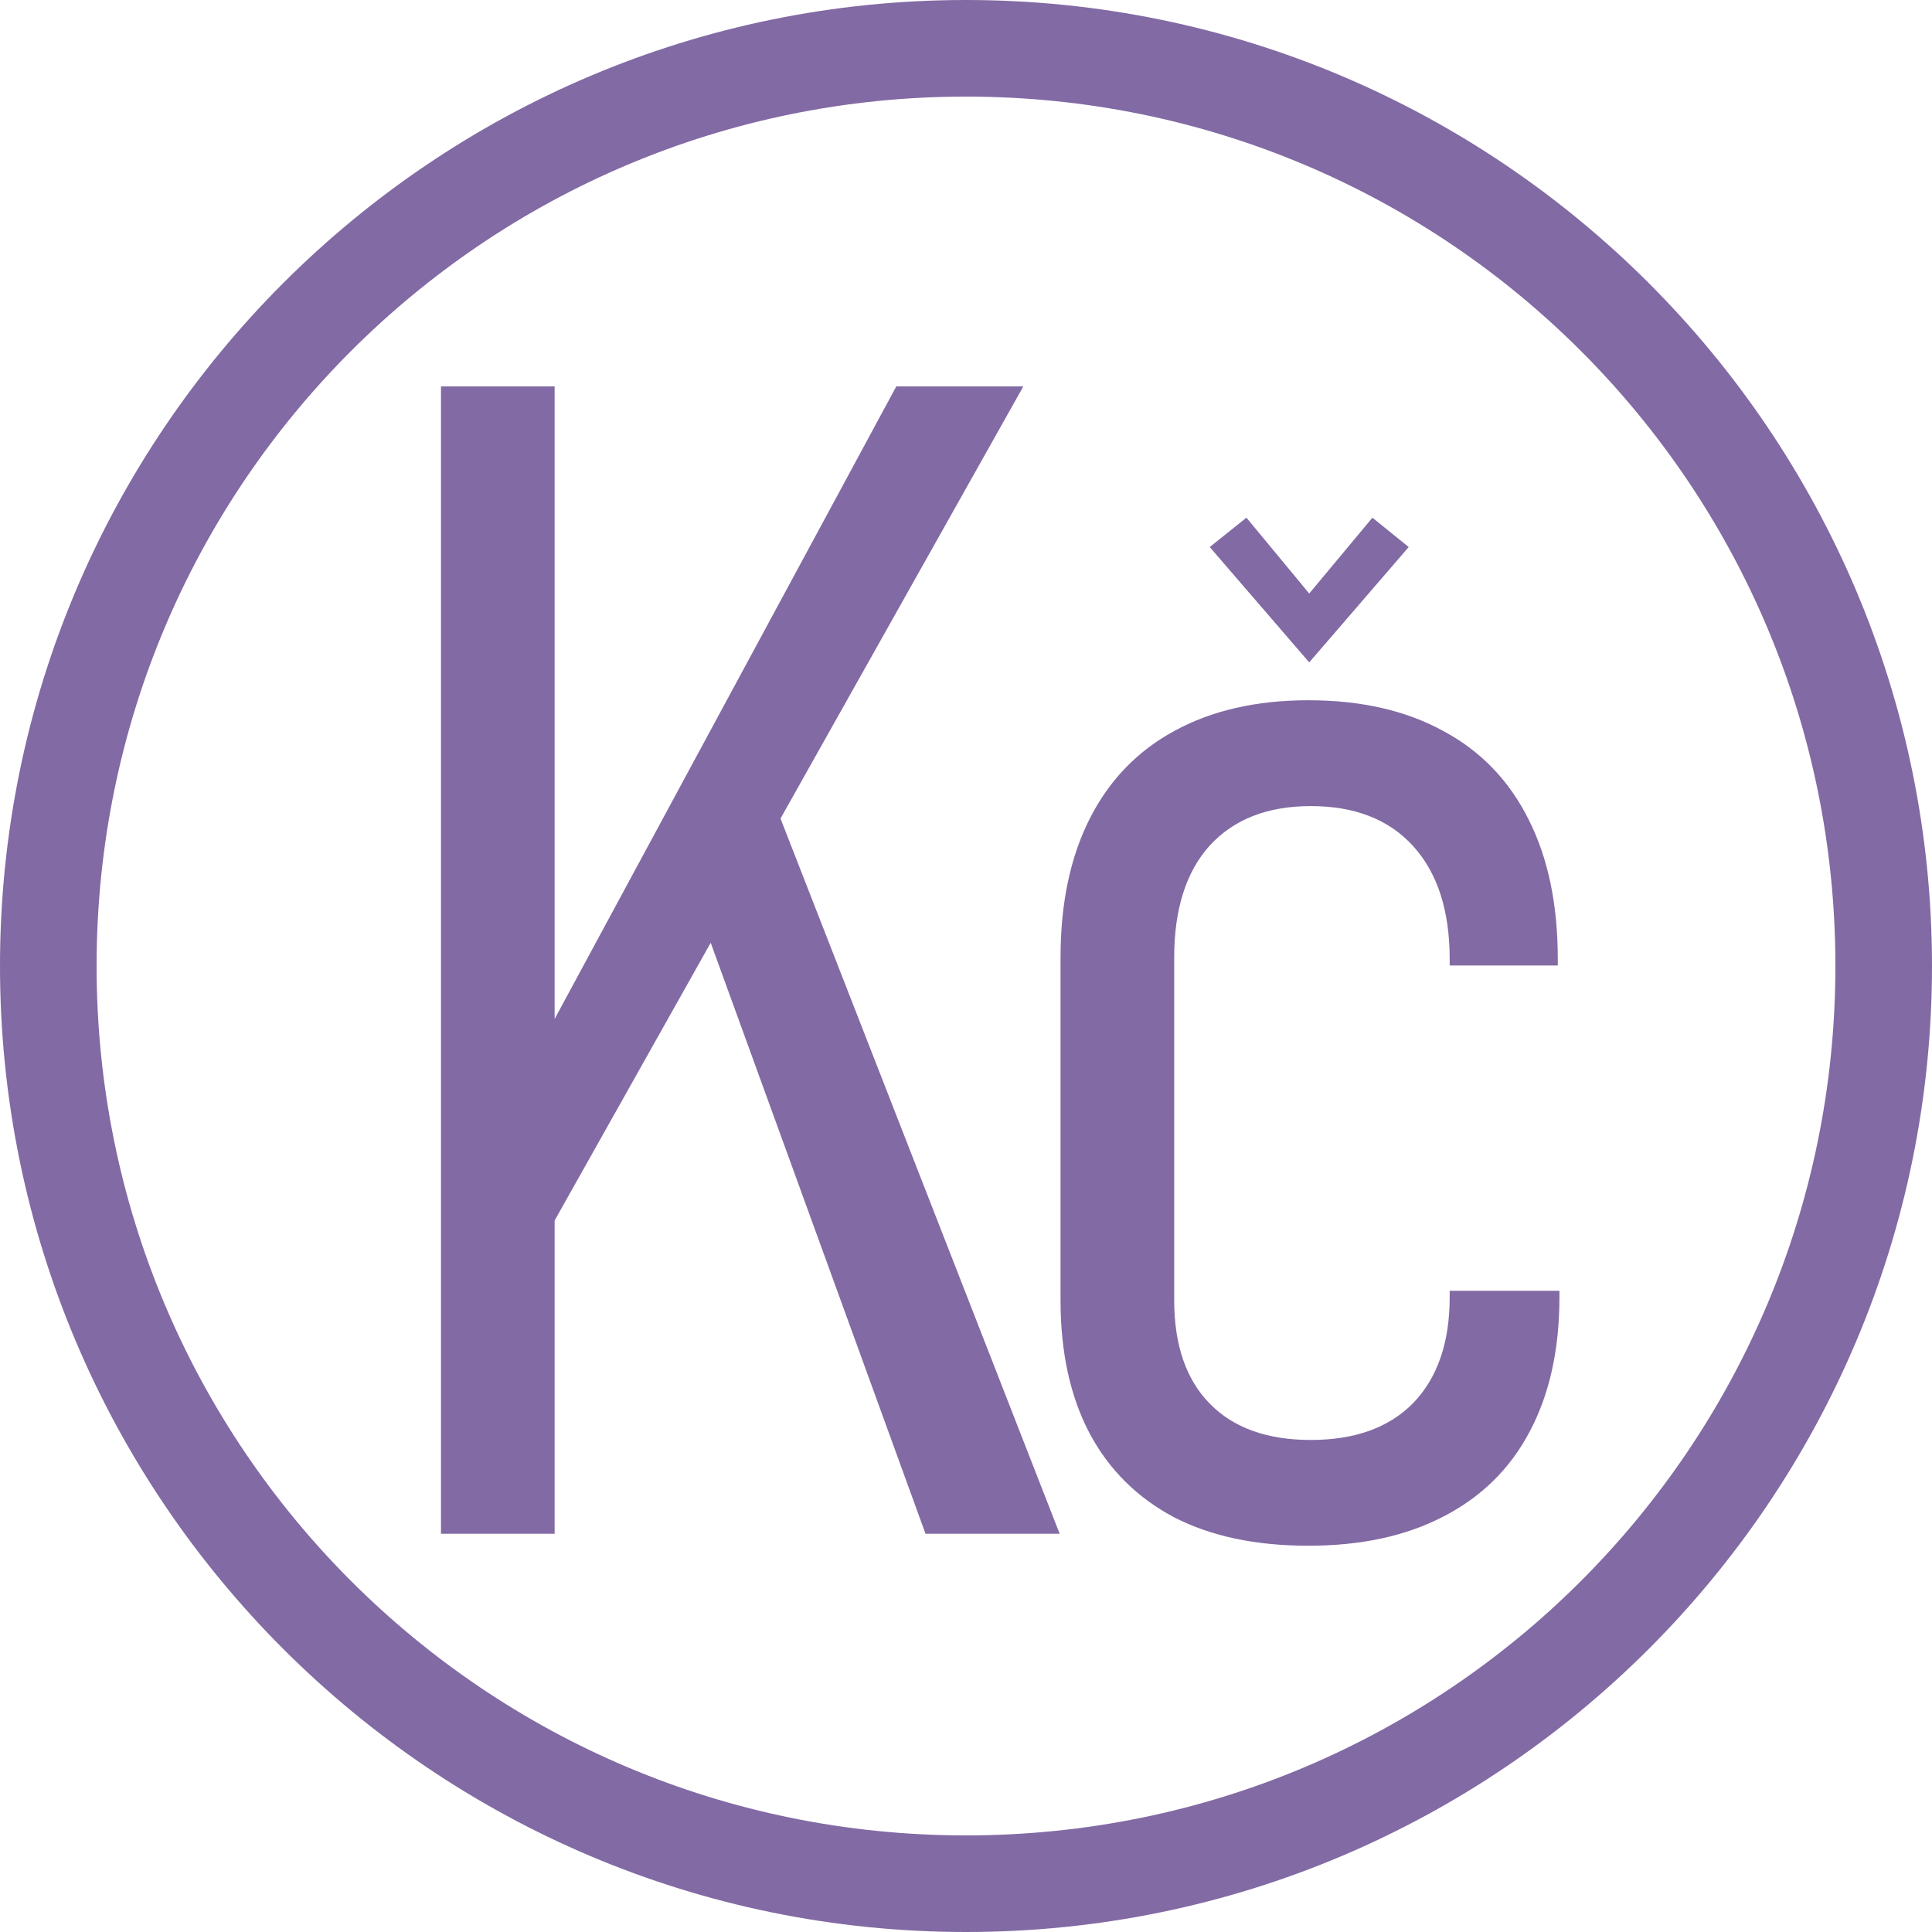
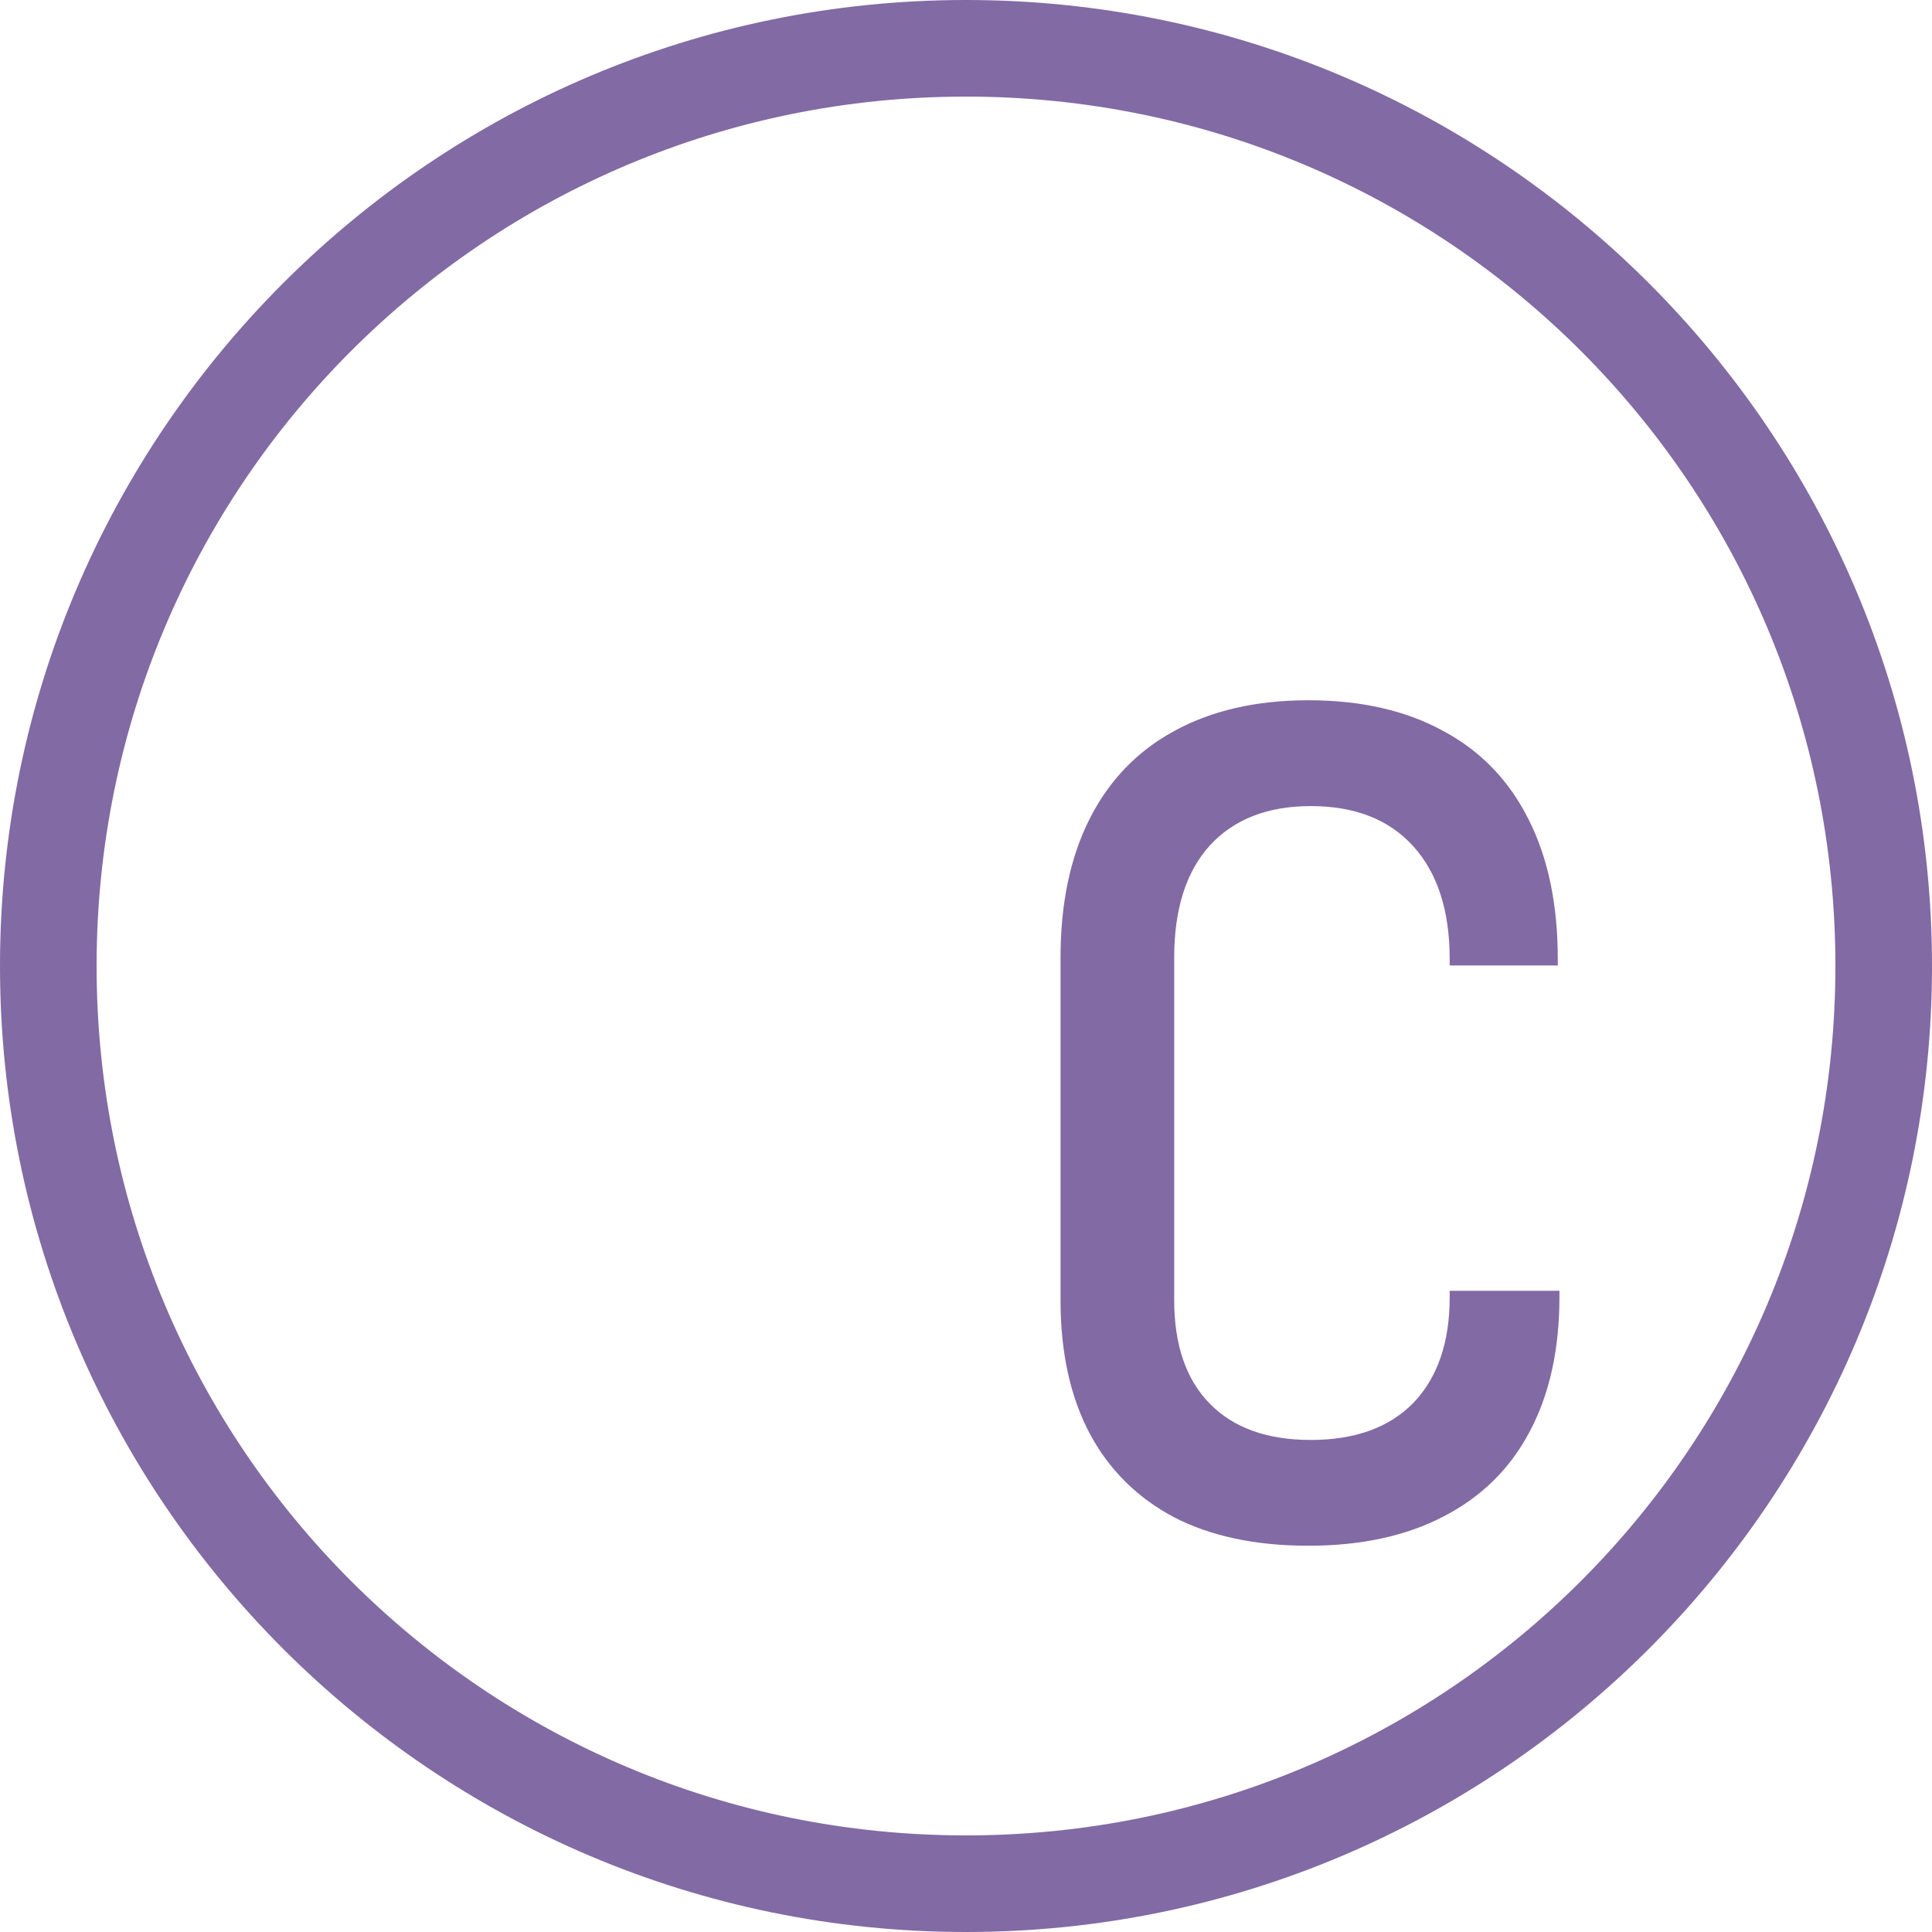
<svg xmlns="http://www.w3.org/2000/svg" xmlns:ns1="http://sodipodi.sourceforge.net/DTD/sodipodi-0.dtd" xmlns:ns2="http://www.inkscape.org/namespaces/inkscape" ns1:docname="Czech Koruna.svg" ns2:version="1.0 (4035a4fb49, 2020-05-01)" id="svg8" version="1.1" viewBox="0 0 40 40" height="40" width="40">
  <defs id="defs2" />
  <g id="layer1" ns2:groupmode="layer" ns2:label="Layer 1">
    <path d="M 20,0 C 8.966,0 0,8.966 0,20 0,31.034 8.966,40 20,40 31.034,40 40,31.034 40,20 40,8.966 31.034,0 20,0 Z m 0,2 c 9.953,0 18,8.047 18,18 0,9.953 -8.047,18 -18,18 C 10.047,38 2,29.953 2,20 2,10.047 10.047,2 20,2 Z" style="color:#000000;font-style:normal;font-variant:normal;font-weight:normal;font-stretch:normal;font-size:medium;line-height:normal;font-family:sans-serif;font-variant-ligatures:normal;font-variant-position:normal;font-variant-caps:normal;font-variant-numeric:normal;font-variant-alternates:normal;font-variant-east-asian:normal;font-feature-settings:normal;font-variation-settings:normal;text-indent:0;text-align:start;text-decoration:none;text-decoration-line:none;text-decoration-style:solid;text-decoration-color:#000000;letter-spacing:normal;word-spacing:normal;text-transform:none;writing-mode:lr-tb;direction:ltr;text-orientation:mixed;dominant-baseline:auto;baseline-shift:baseline;text-anchor:start;white-space:normal;shape-padding:0;shape-margin:0;inline-size:0;clip-rule:nonzero;display:inline;overflow:visible;visibility:visible;opacity:1;isolation:auto;mix-blend-mode:normal;color-interpolation:sRGB;color-interpolation-filters:linearRGB;solid-color:#000000;solid-opacity:1;vector-effect:none;fill:#826aa4;fill-opacity:1;fill-rule:evenodd;stroke:none;stroke-width:2;stroke-linecap:square;stroke-linejoin:miter;stroke-miterlimit:4;stroke-dasharray:none;stroke-dashoffset:0;stroke-opacity:1;color-rendering:auto;image-rendering:auto;shape-rendering:auto;text-rendering:auto;enable-background:accumulate;stop-color:#000000;stop-opacity:1" id="path857" />
    <g transform="translate(0.204)" id="g1248">
-       <path id="path1209" style="font-style:normal;font-variant:normal;font-weight:300;font-stretch:condensed;font-size:40px;line-height:1.25;font-family:Bahnschrift;-inkscape-font-specification:'Bahnschrift Light Condensed';fill:#826aa4;fill-opacity:1;stroke-width:1" d="M 10.887,21.822 18.353,8 h 2.63 L 11.05,25.677 Z M 8.926,8 h 2.353 V 31.755 H 8.926 Z m 5.424,11.077 1.487,-2.434 5.898,15.112 h -2.777 z" />
      <g style="fill:#826aa4;fill-opacity:1;stroke-width:0.914" id="g1222" transform="matrix(1.095,0,0,1.095,24.758,24.306)">
-         <path id="path1218" d="m 0.077,-11.854 0.694,-0.555 1.187,1.434 1.195,-1.434 0.686,0.555 -1.881,2.181 z" style="font-style:normal;font-variant:normal;font-weight:300;font-stretch:condensed;font-size:40px;line-height:1.25;font-family:Bahnschrift;-inkscape-font-specification:'Bahnschrift Light Condensed';fill:#826aa4;fill-opacity:1;stroke-width:0.914" />
        <path id="path1211" d="m 1.942,7.029 q -1.493,0 -2.537,-0.537 Q -1.64,5.939 -2.192,4.909 -2.744,3.865 -2.744,2.387 v -6.478 q 0,-1.537 0.552,-2.627 0.552,-1.09 1.597,-1.657 1.06,-0.582 2.537,-0.582 1.493,0 2.552,0.582 1.06,0.567 1.612,1.672 0.552,1.09 0.552,2.642 v 0.119 H 4.614 v -0.119 q 0,-1.373 -0.687,-2.134 -0.687,-0.761 -1.94,-0.761 -1.224,0 -1.91,0.746 -0.672,0.746 -0.672,2.119 v 6.478 q 0,1.269 0.672,1.955 0.672,0.687 1.91,0.687 1.254,0 1.94,-0.701 0.687,-0.716 0.687,-2 V 2.208 h 2.075 v 0.119 q 0,1.493 -0.567,2.552 Q 5.569,5.924 4.495,6.477 3.435,7.029 1.942,7.029 Z" style="font-style:normal;font-variant:normal;font-weight:300;font-stretch:condensed;font-size:40px;line-height:1.25;font-family:Bahnschrift;-inkscape-font-specification:'Bahnschrift Light Condensed';fill:#826aa4;fill-opacity:1;stroke-width:0.914" />
      </g>
    </g>
  </g>
</svg>